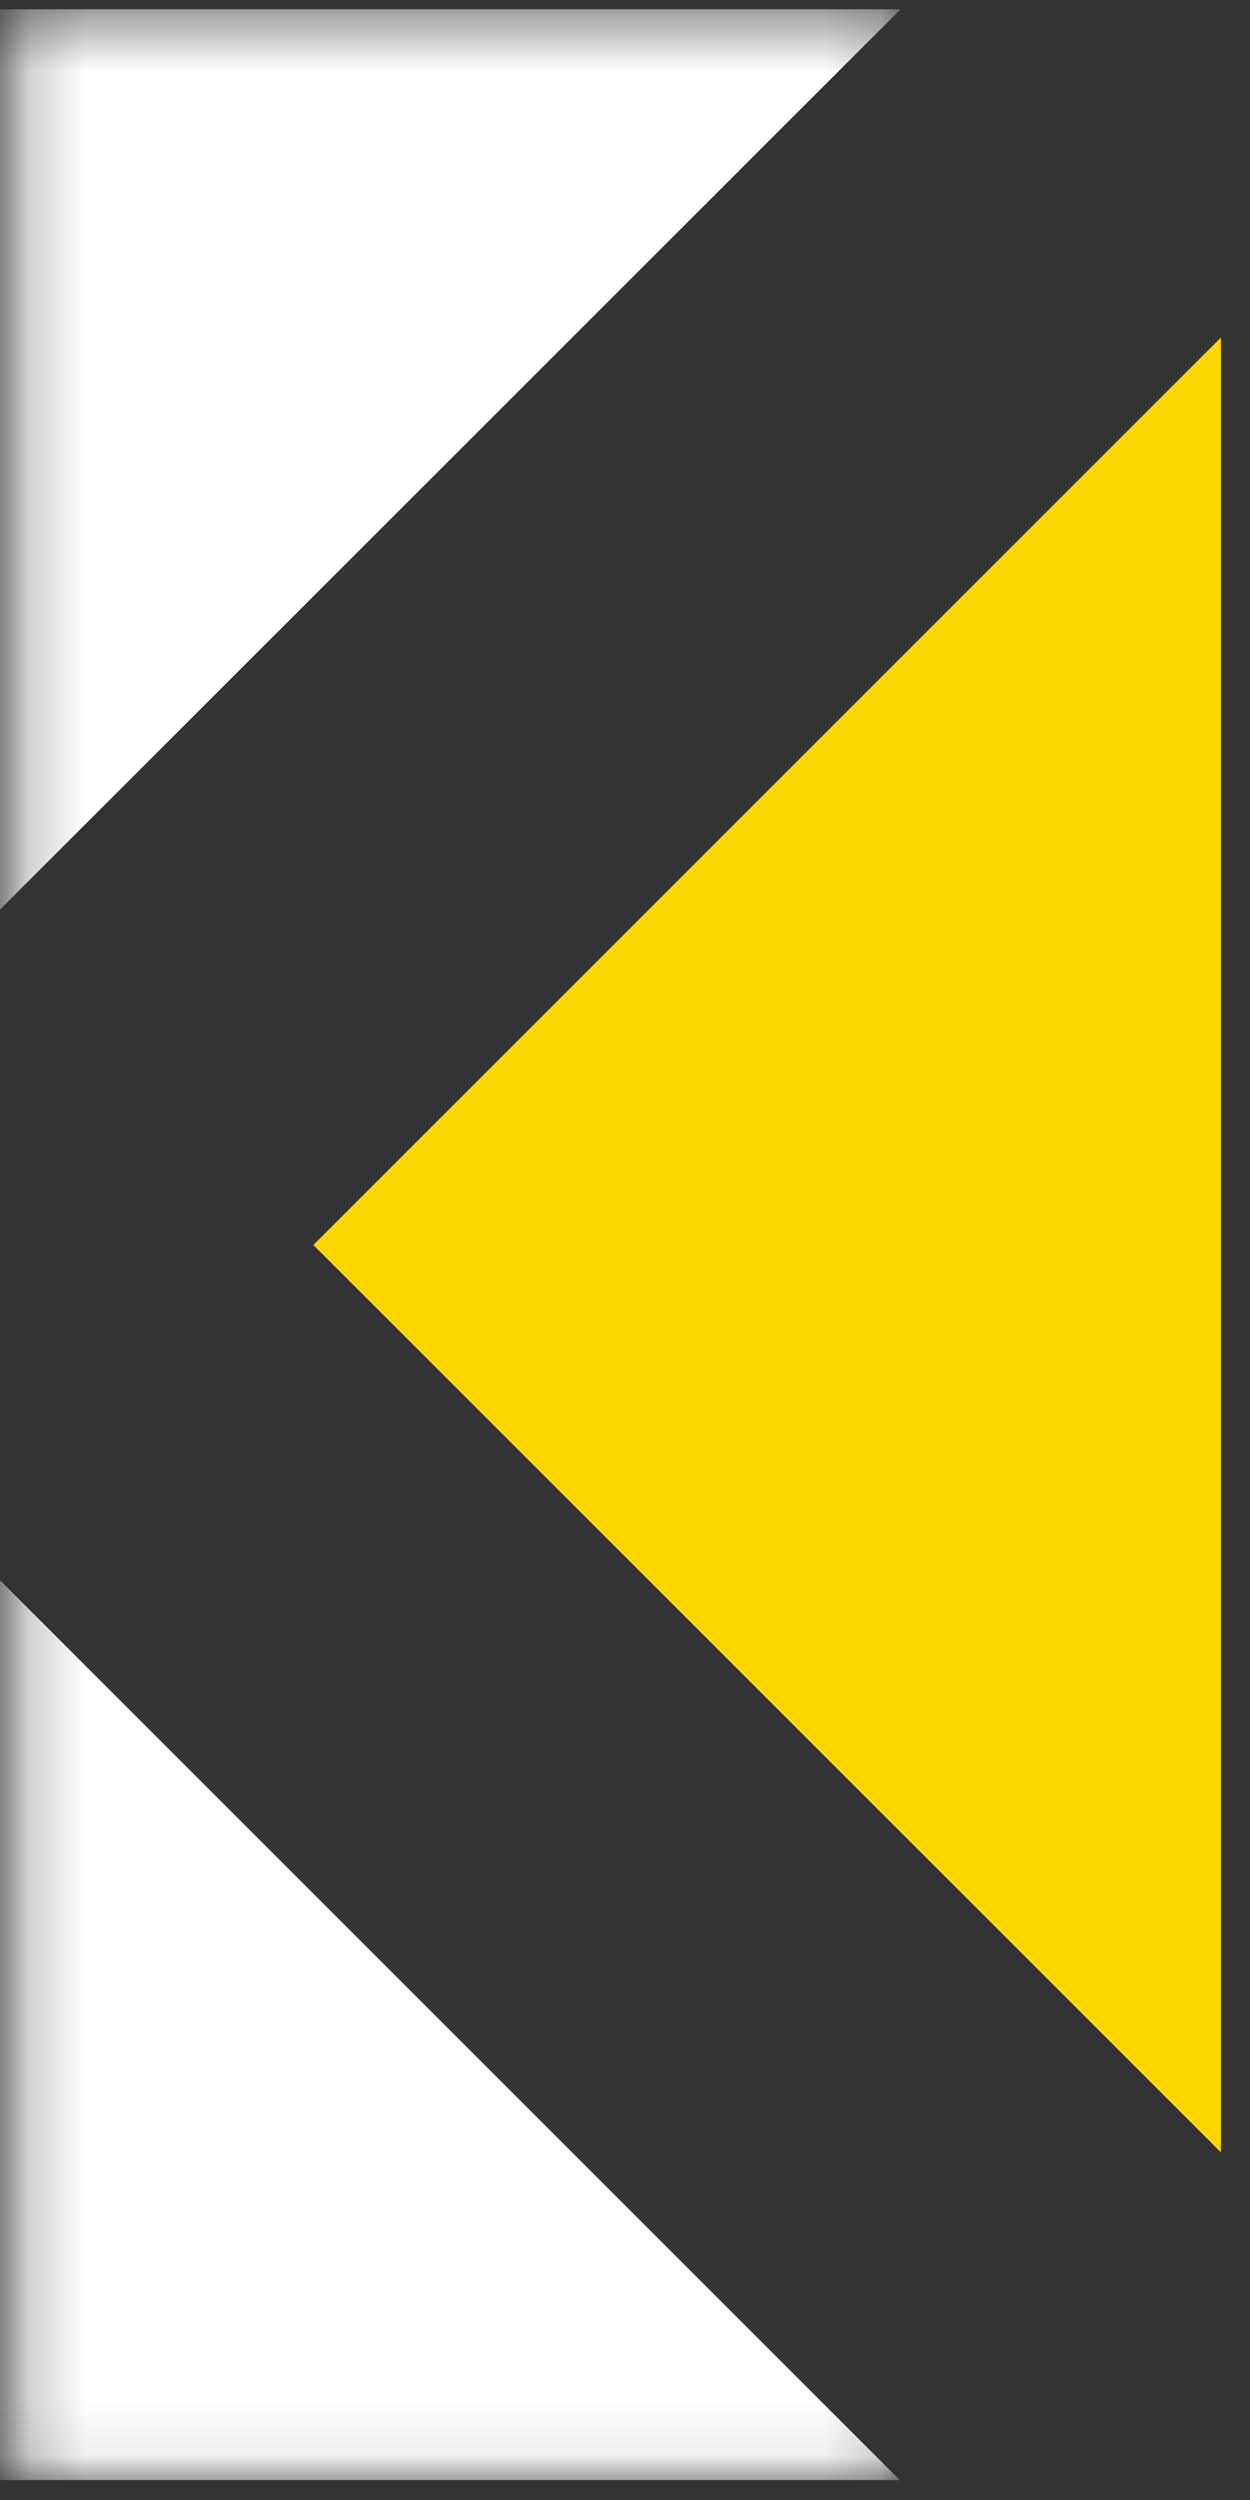
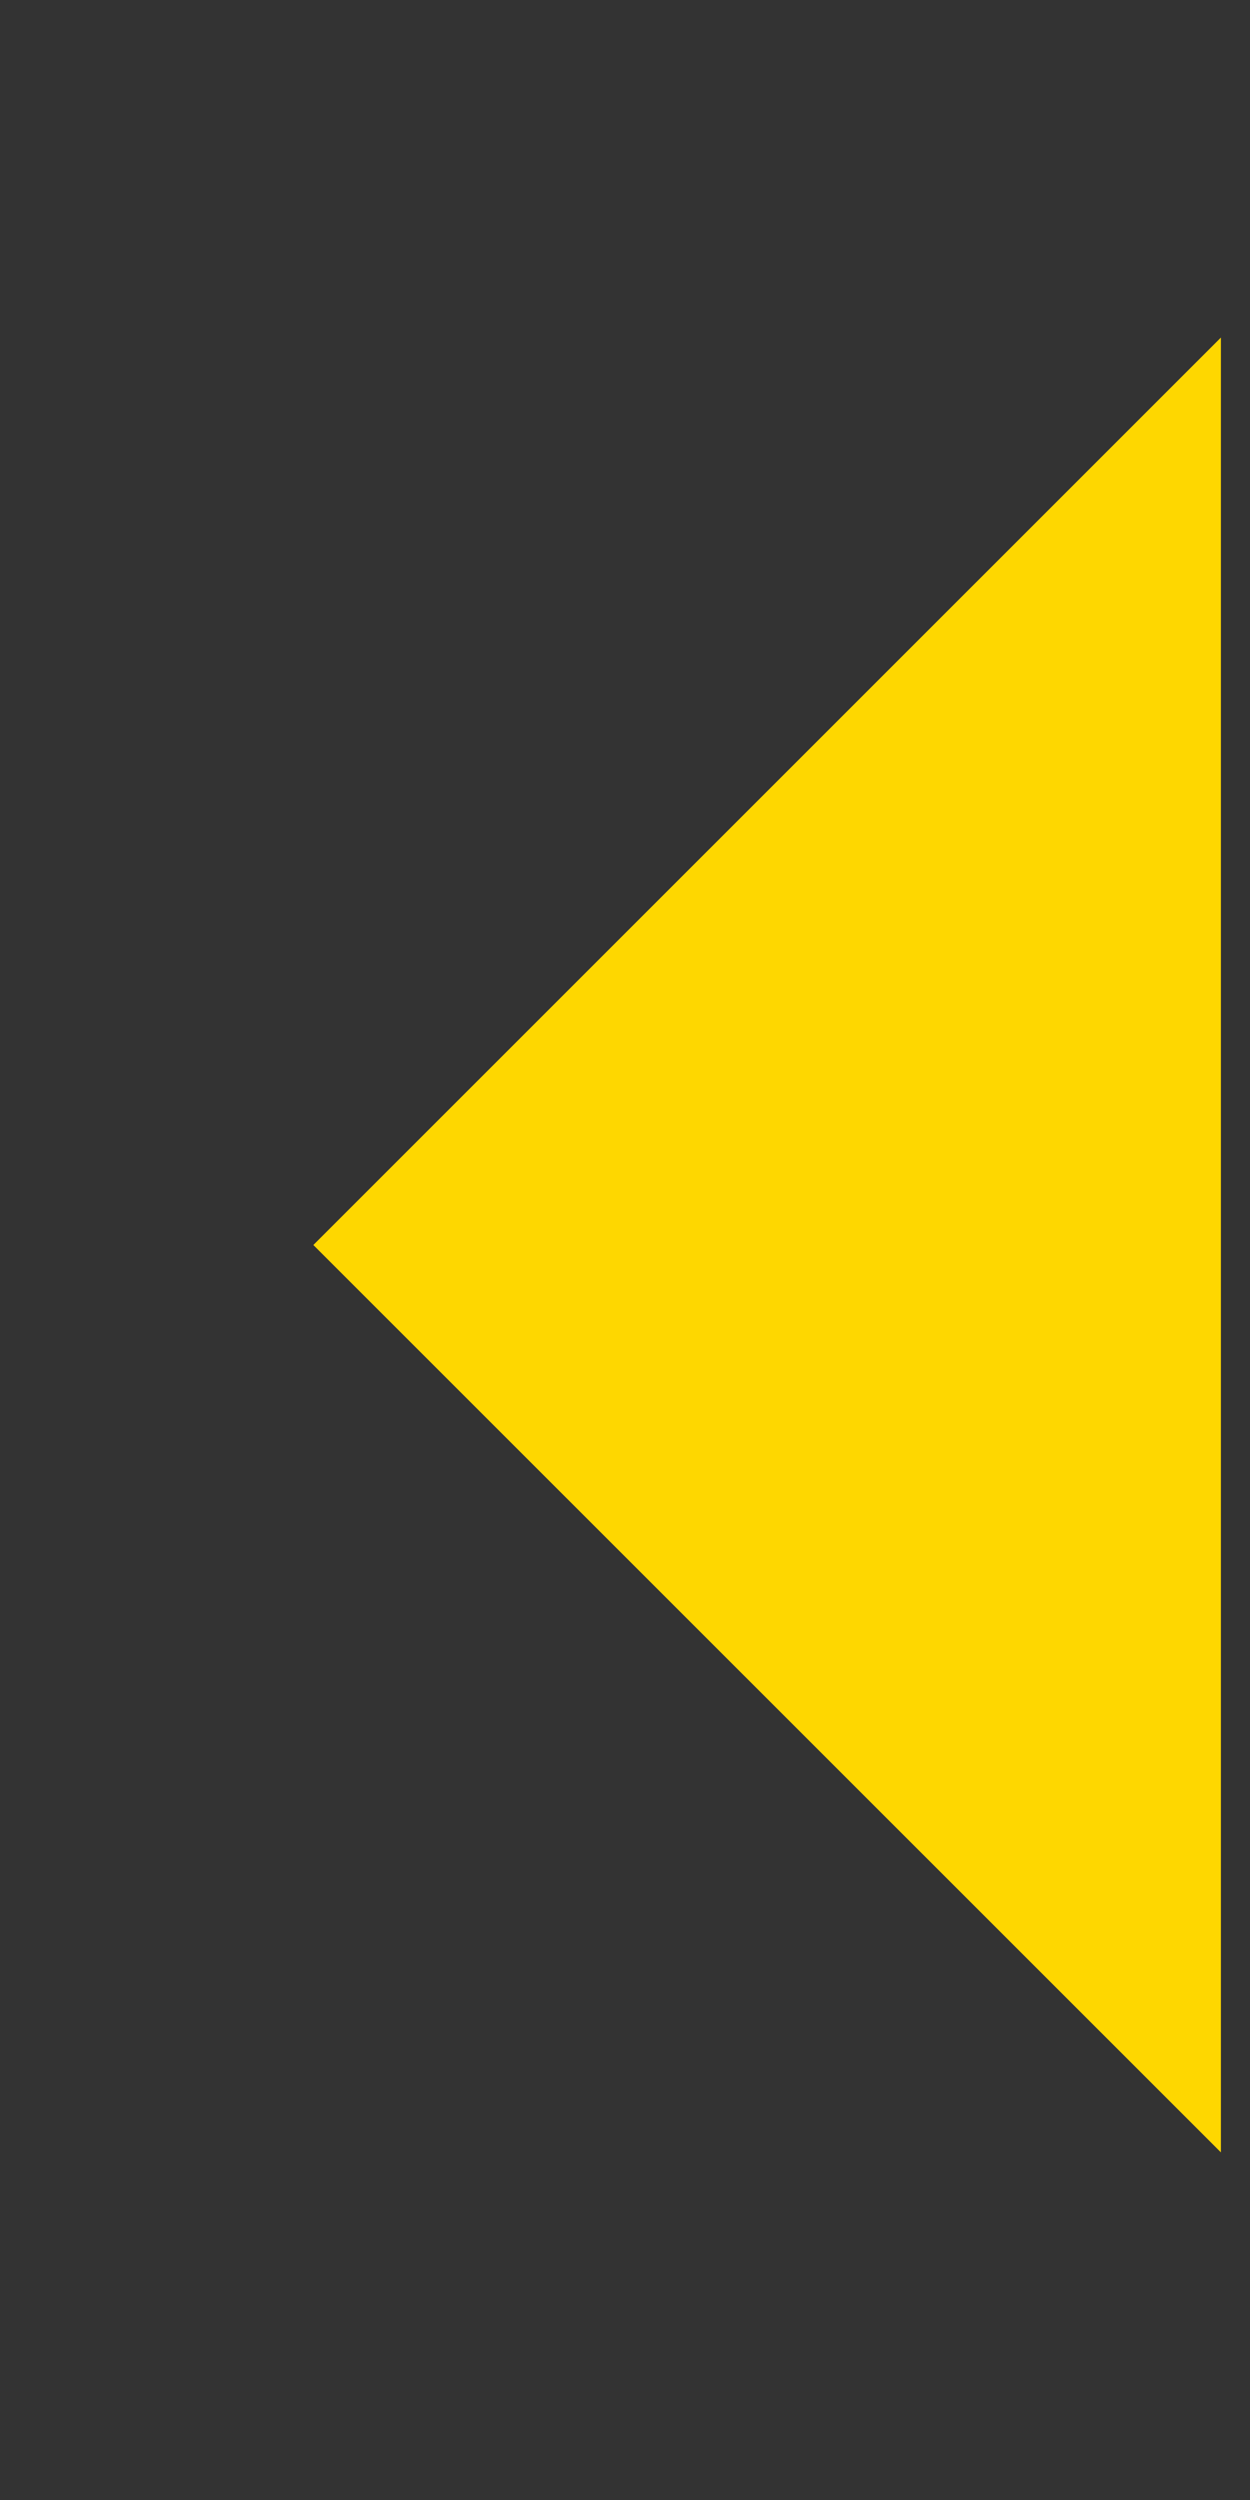
<svg xmlns="http://www.w3.org/2000/svg" xmlns:xlink="http://www.w3.org/1999/xlink" width="22px" height="44px" viewBox="0 0 22 44" version="1.1">
  <rect x="0" y="0" width="22" height="44" fill="#333333" stroke="none" />
  <title>Group 9</title>
  <desc>Created with Sketch.</desc>
  <defs>
-     <polygon id="path-1" points="0.224 0.403 15.836 0.403 15.836 17.919 0.224 17.919" />
-     <polygon id="path-3" points="0.224 0.433 15.85 0.433 15.85 17.951 0.224 17.951" />
-   </defs>
+     </defs>
  <g id="Version2" stroke="none" stroke-width="1" fill="none" fill-rule="evenodd">
    <g id="Homepage-Copy" transform="translate(-1281, -3151)">
      <g id="Group-9" transform="translate(1281, 3150)">
        <polygon id="Fill-1" fill="#FED700" points="21.488 38.882 21.488 6.941 5.515 22.912" />
        <g id="Group-8" transform="translate(0, 0.73)">
          <g id="Group-4" transform="translate(0, 26)">
            <mask id="mask-2" fill="white">
              <use xlink:href="#path-1" />
            </mask>
            <g id="Clip-3" />
-             <polygon id="Fill-2" fill="#FFFFFF" mask="url(#mask-2)" points="-1.68 0.403 -22 0.403 -22 17.919 15.836 17.919" />
          </g>
          <g id="Group-7">
            <mask id="mask-4" fill="white">
              <use xlink:href="#path-3" />
            </mask>
            <g id="Clip-6" />
-             <polygon id="Fill-5" fill="#FFFFFF" mask="url(#mask-4)" points="-1.673 17.951 15.85 0.433 -22 0.433 -22 17.951" />
          </g>
        </g>
      </g>
    </g>
  </g>
</svg>